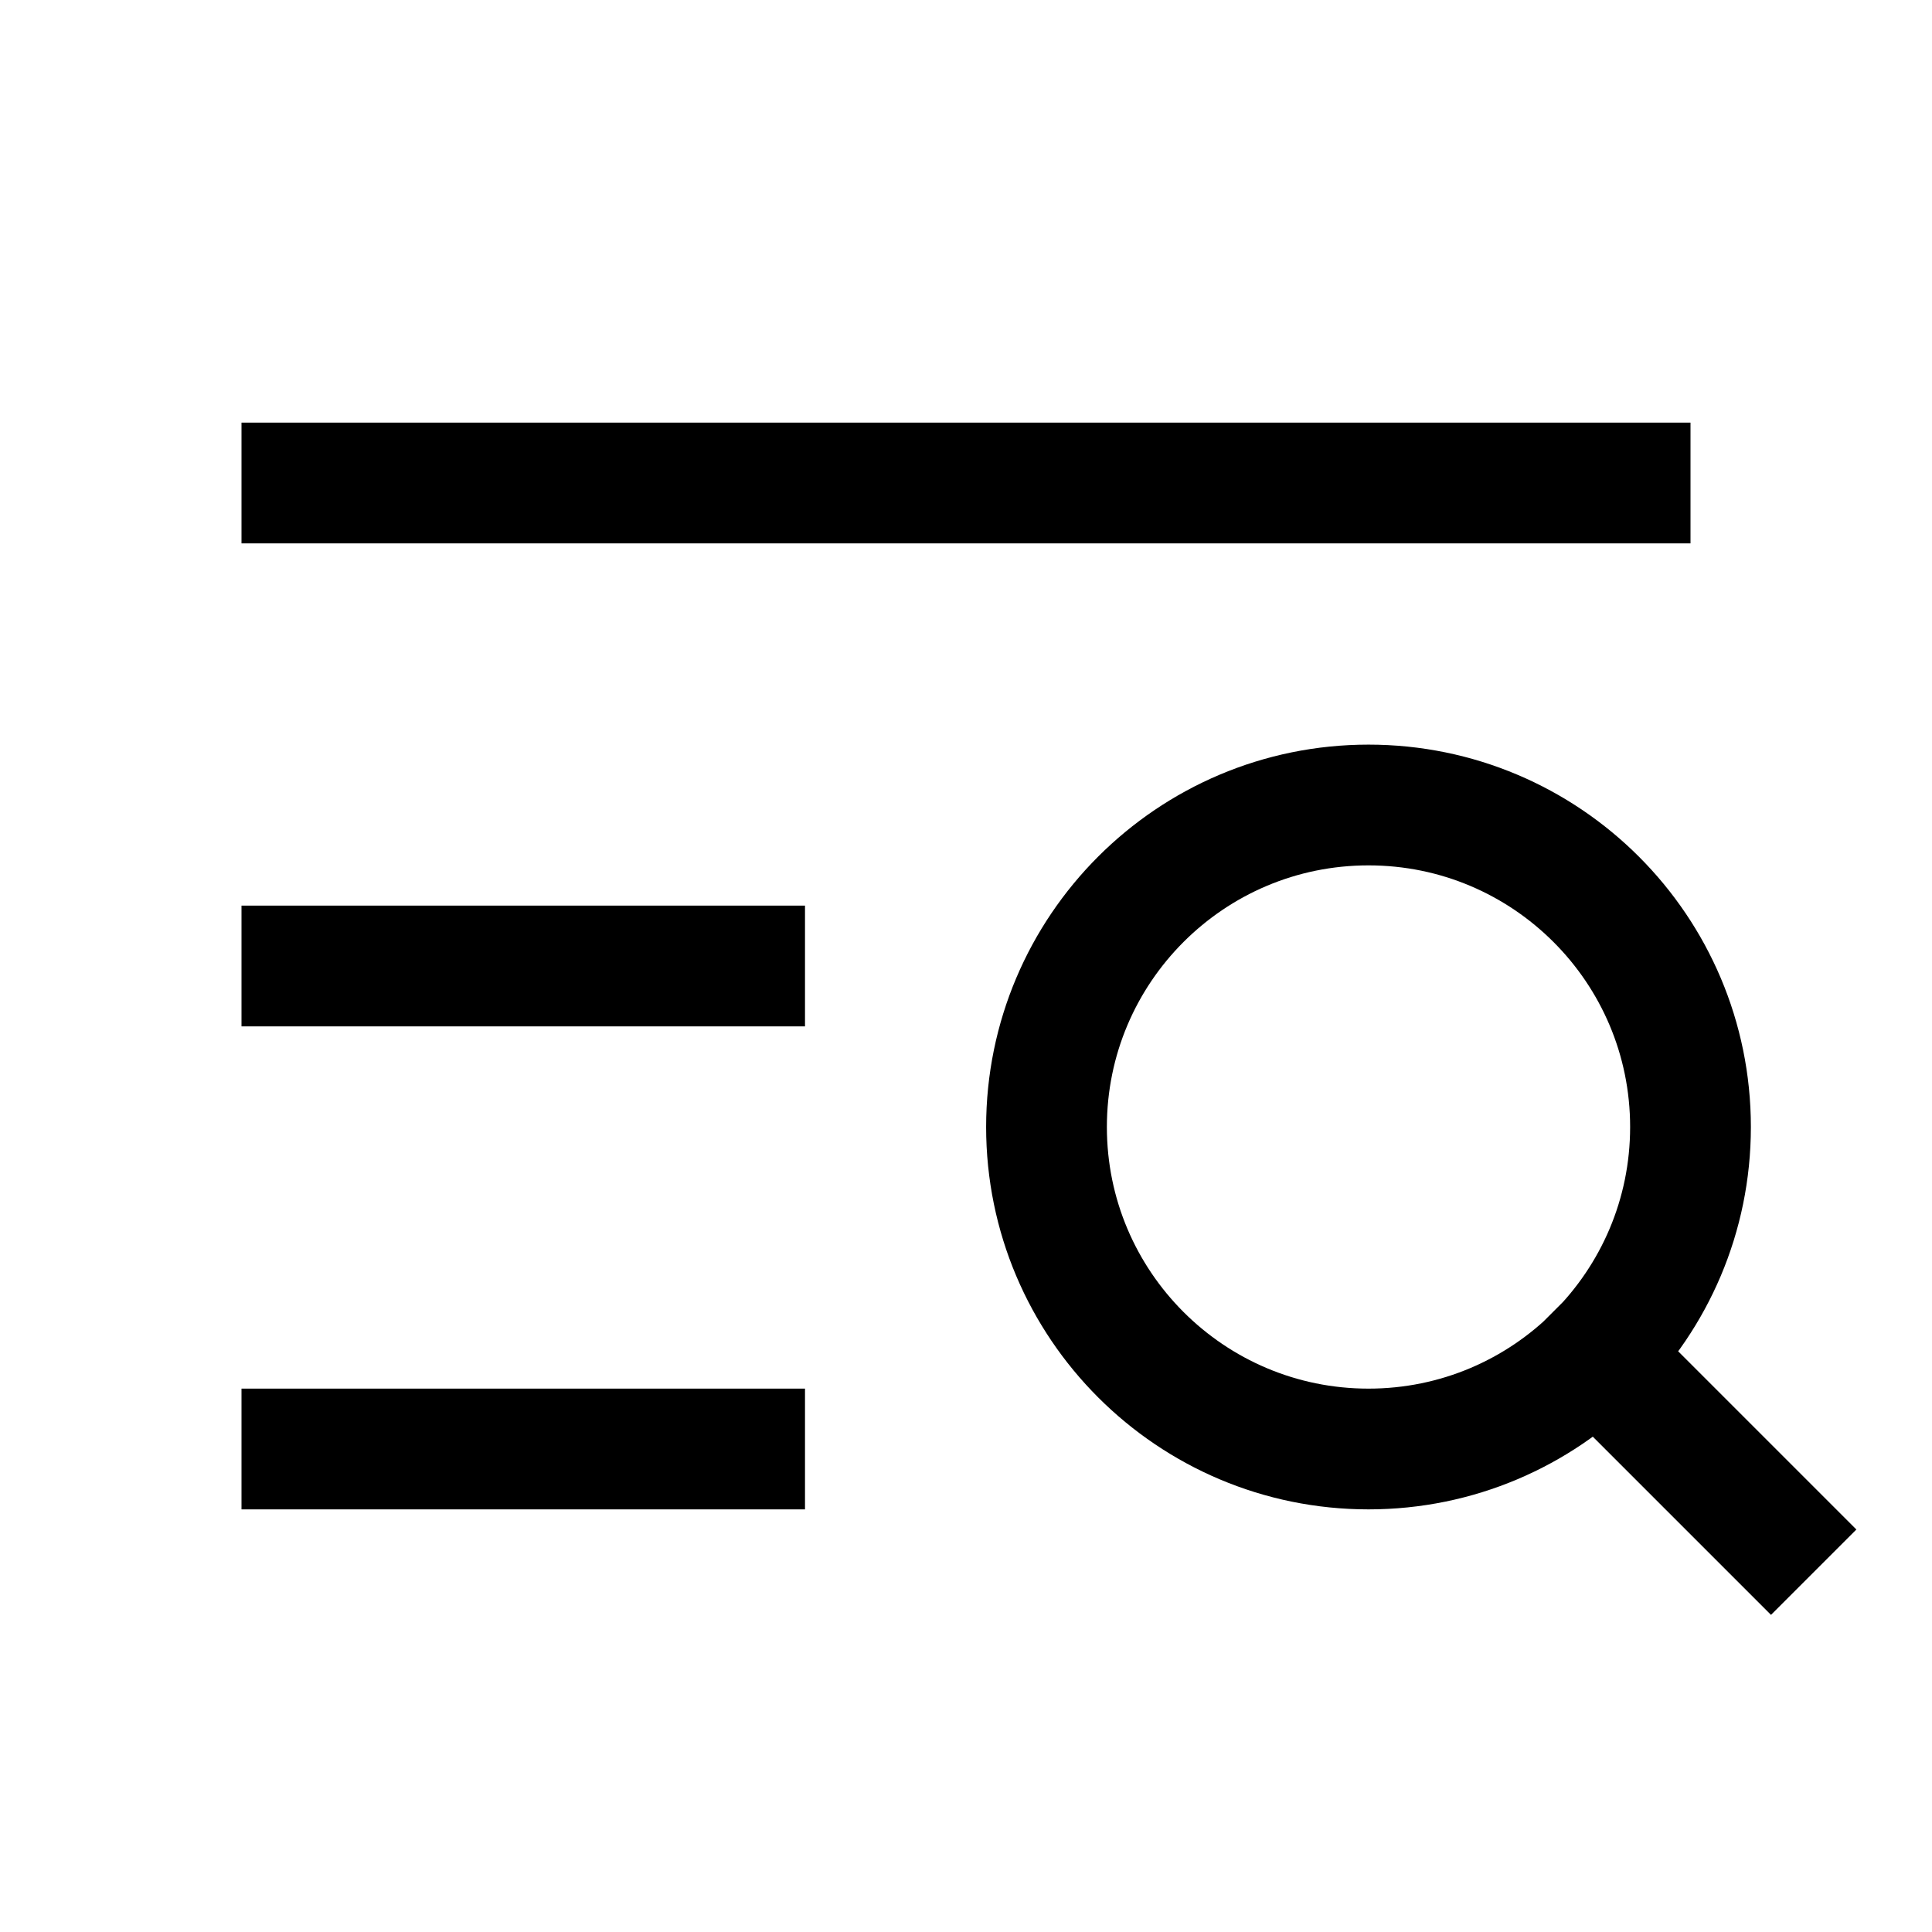
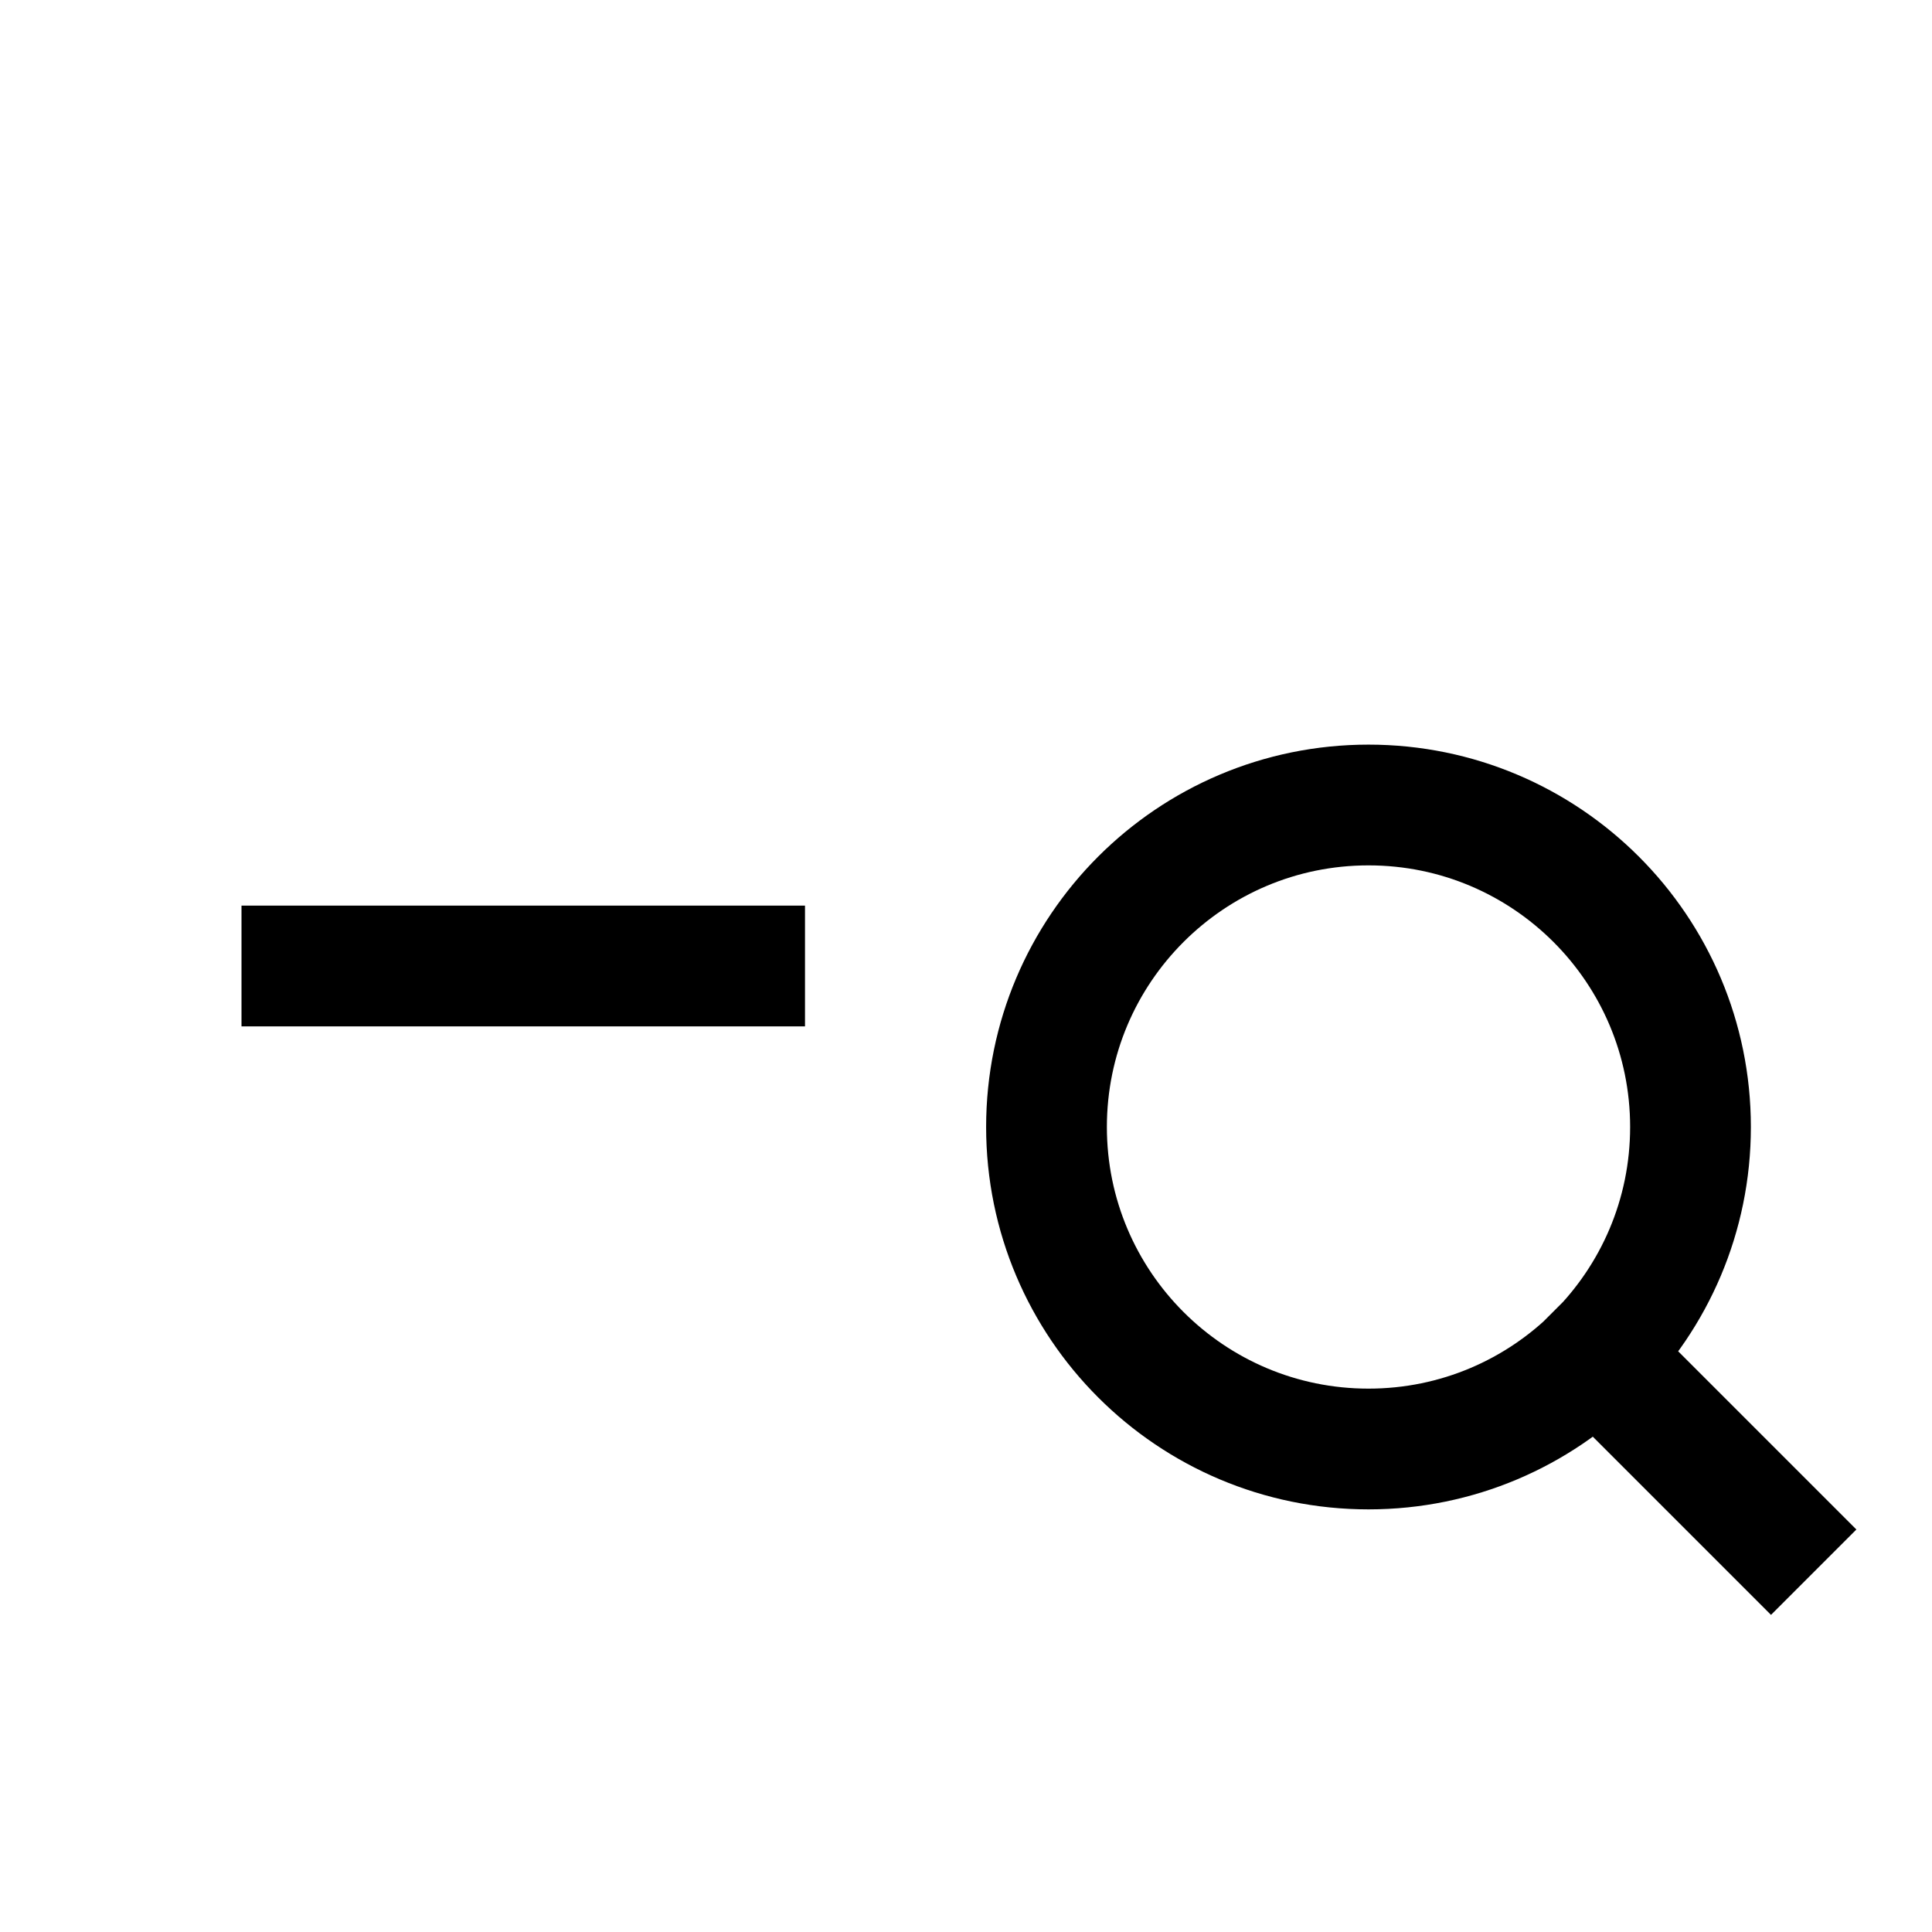
<svg xmlns="http://www.w3.org/2000/svg" width="24" height="24" viewBox="0 0 24 24" fill="none">
  <g id="icon/menuSearch">
    <path id="Vector" d="M3 12h7" stroke="#000" stroke-width="1.5" stroke-linejoin="round" />
-     <path id="Vector_2" d="M3 6H21" stroke="#000" stroke-width="1.5" stroke-linejoin="round" />
-     <path id="Vector_3" d="M3 18h7" stroke="#000" stroke-width="1.5" stroke-linejoin="round" />
    <path id="Vector_4" d="M22 19l-2.175-2.175M21 14c0 2.209-1.791 4-4 4S13 16.209 13 14c0-2.209 1.791-4 4-4s4 1.791 4 4z" stroke="#000" stroke-width="1.5" stroke-linecap="square" stroke-linejoin="round" />
  </g>
</svg>